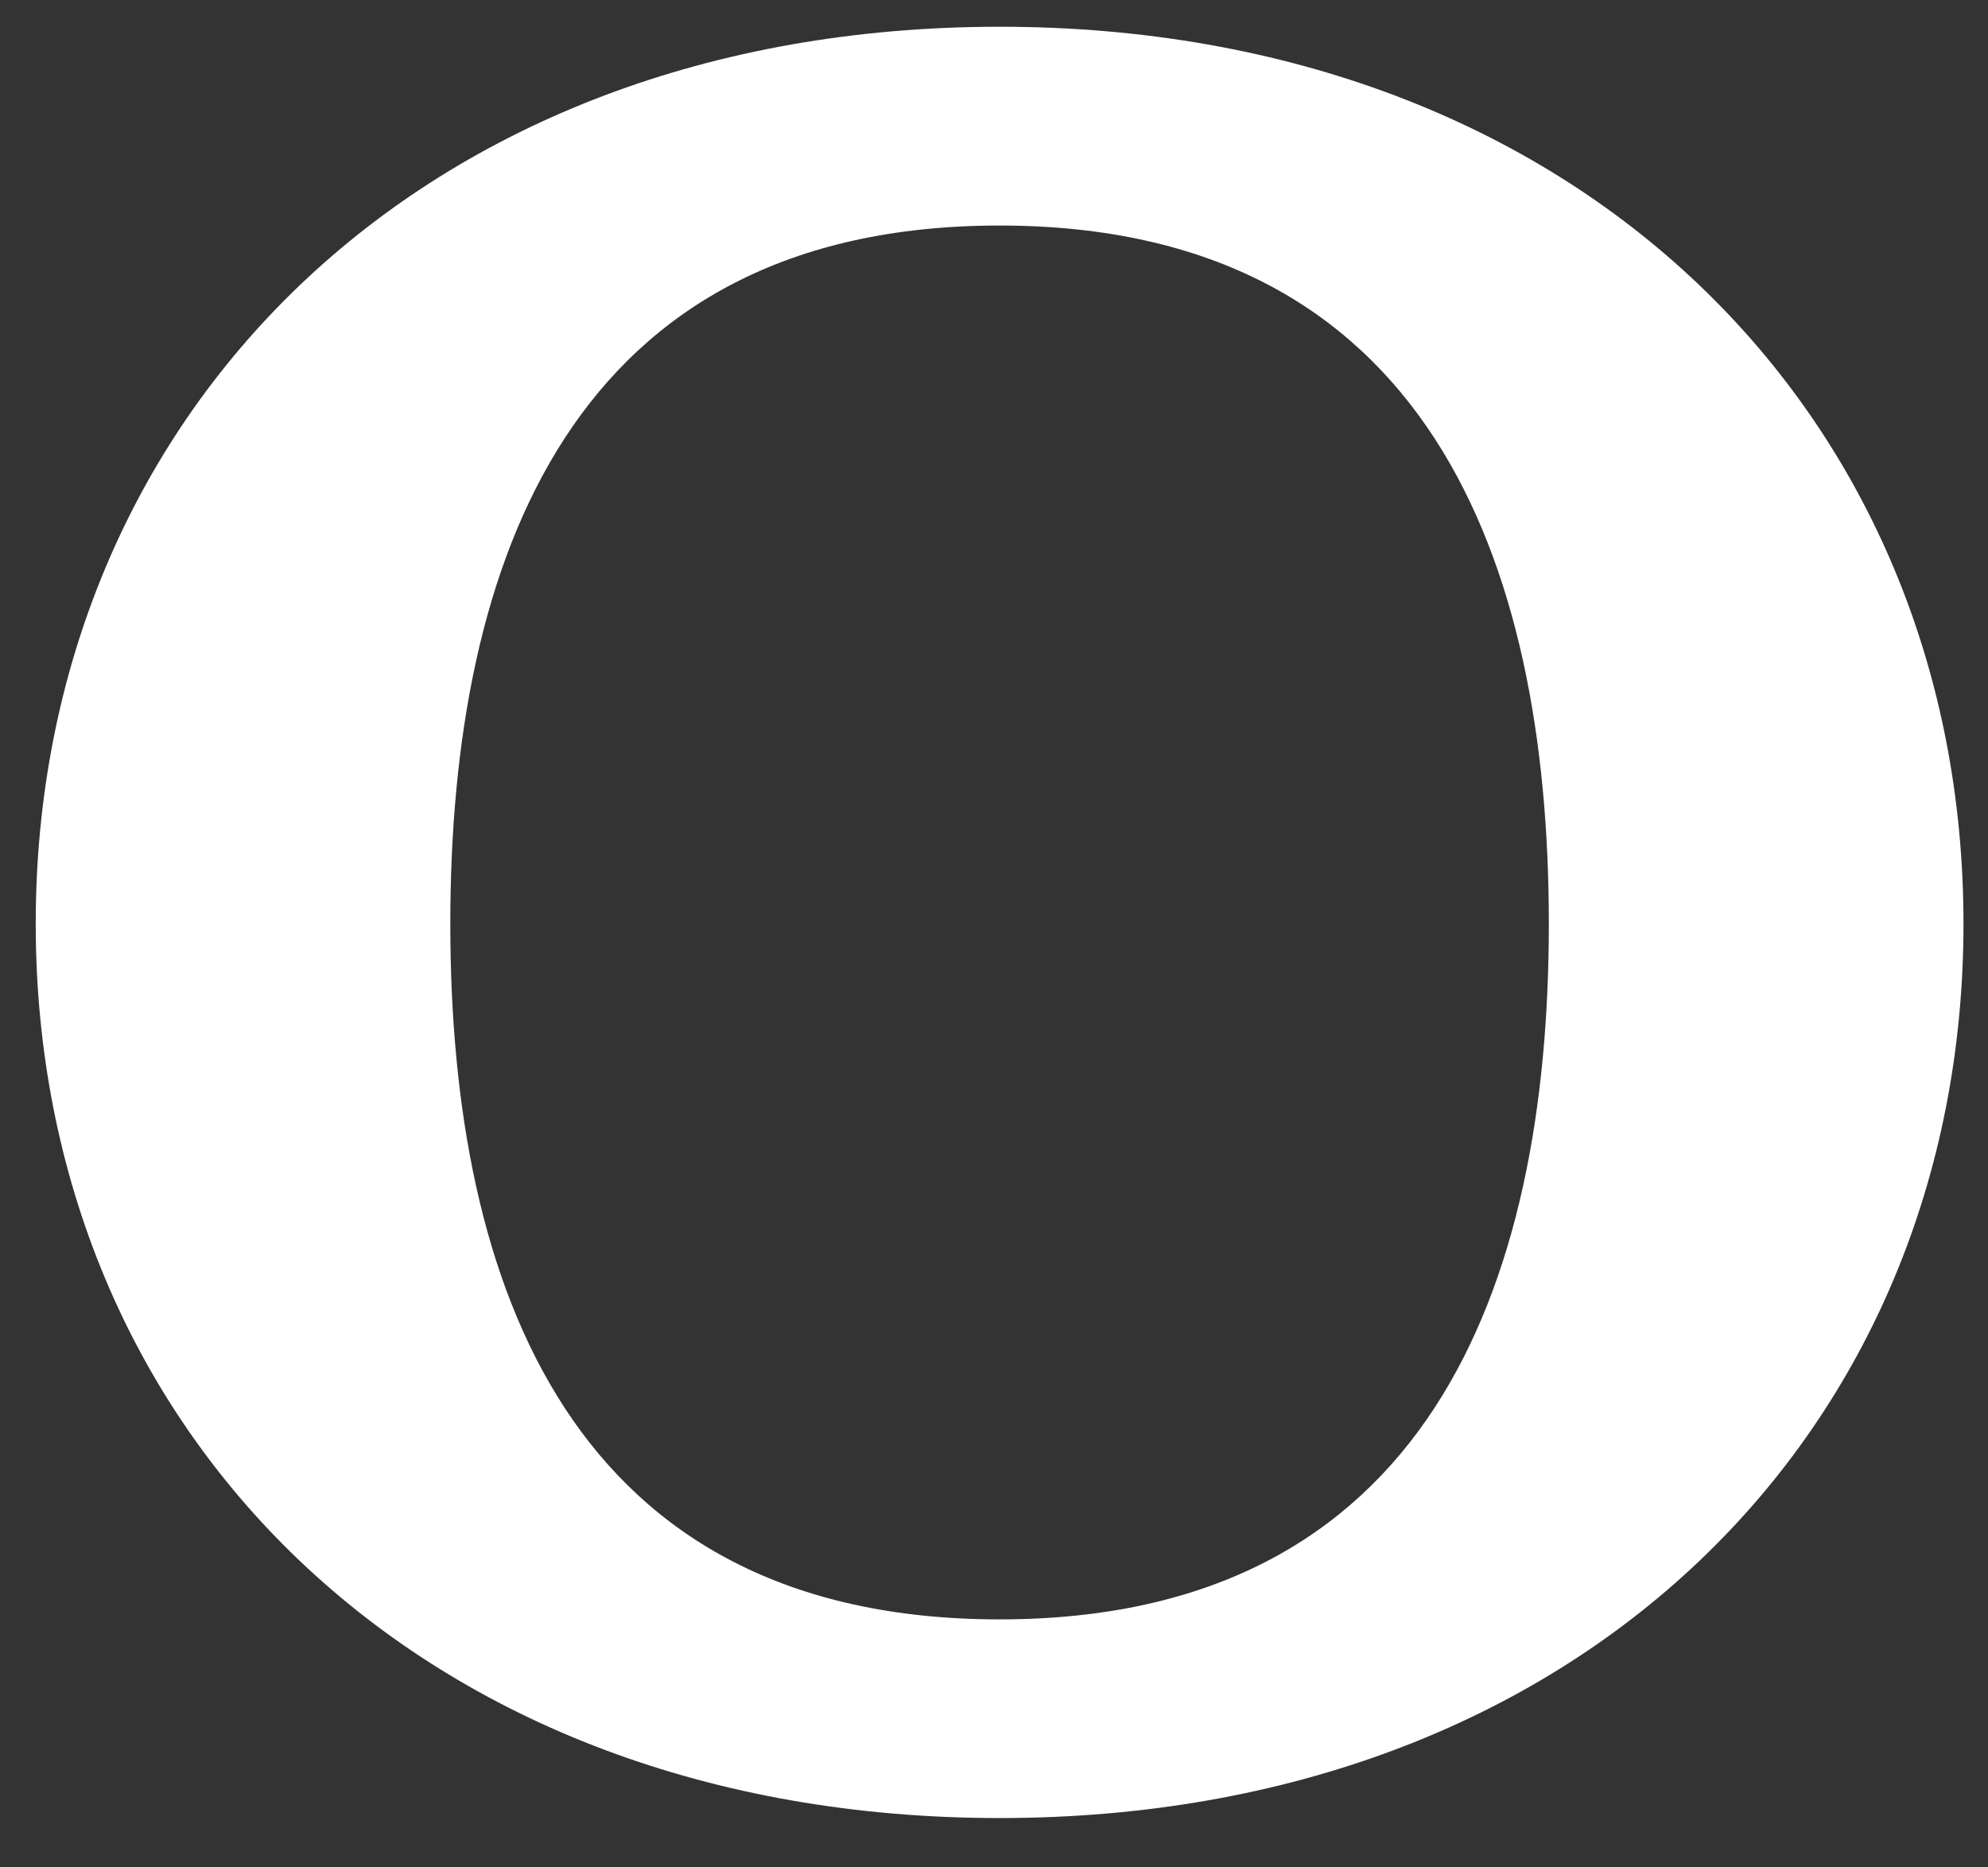
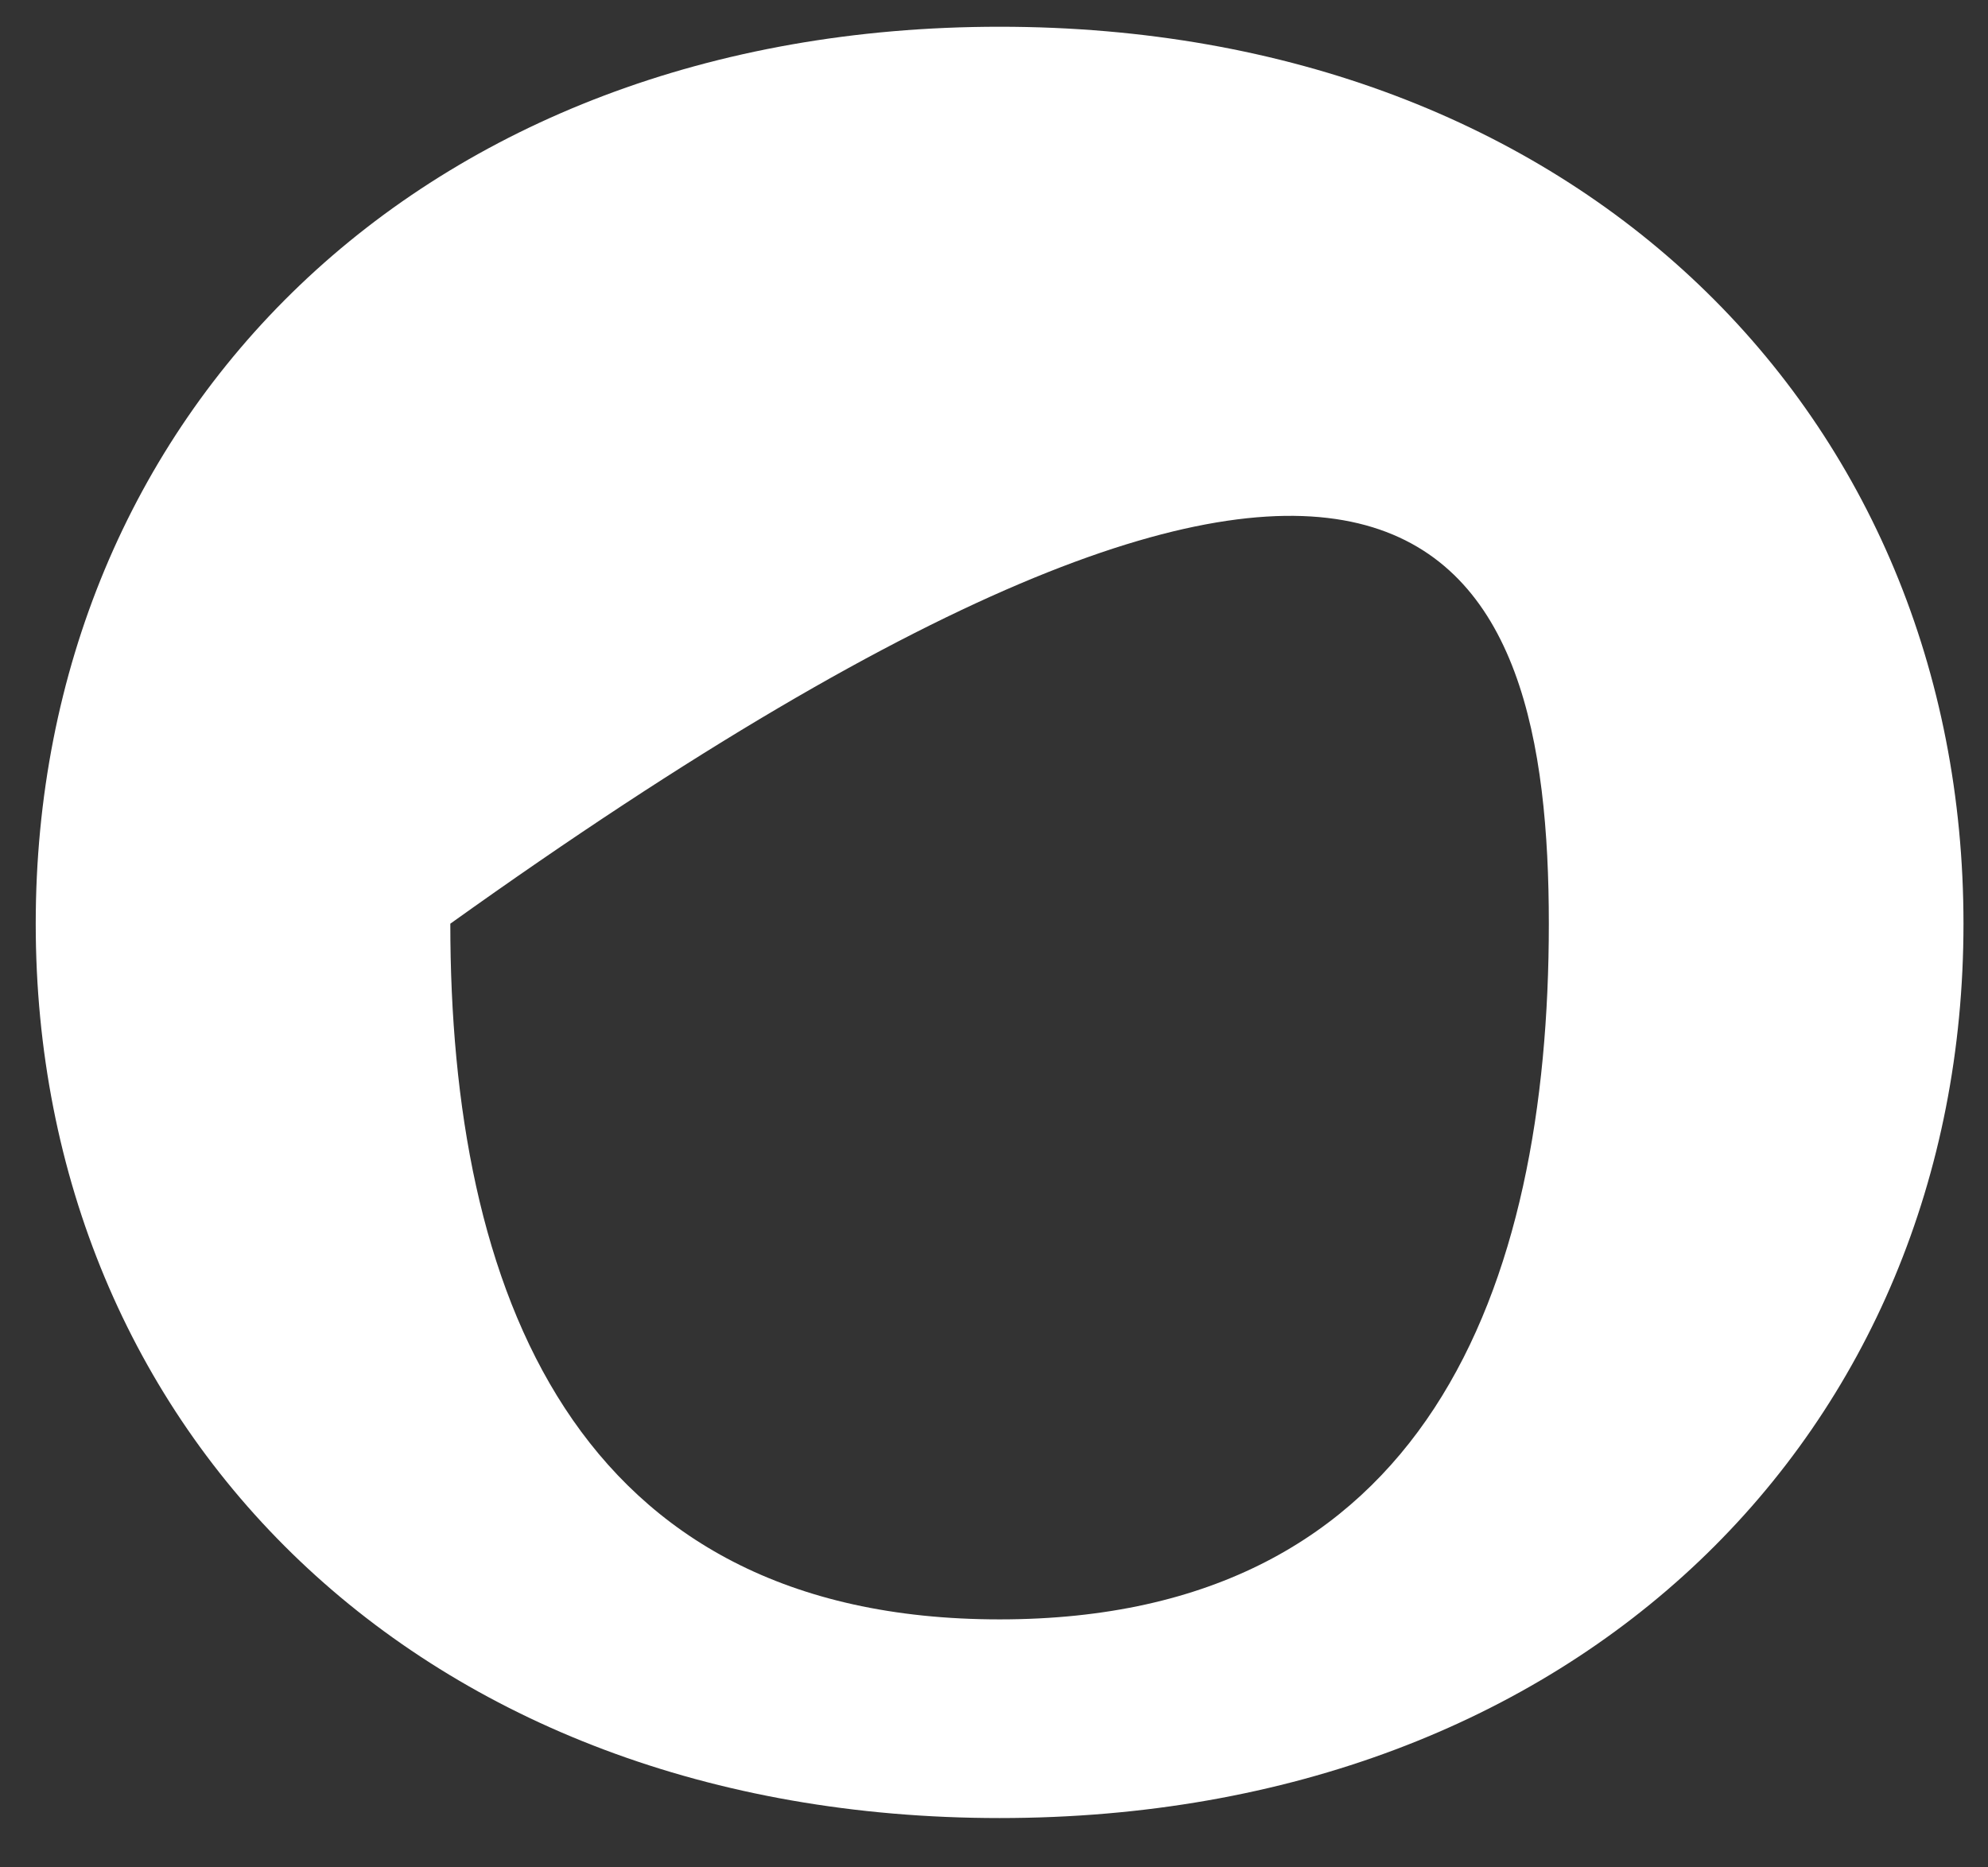
<svg xmlns="http://www.w3.org/2000/svg" width="33" height="31" viewBox="0 0 33 31" fill="none">
  <rect x="0" y="0" width="33" height="31" fill="#333333" stroke="none" />
-   <path d="M16.593 26.883C9.506 26.883 7.475 21.383 7.475 15.334C7.475 9.285 9.506 3.744 16.593 3.744C23.68 3.744 25.71 9.285 25.71 15.334C25.71 21.383 23.68 26.883 16.593 26.883ZM16.593 0.444C6.955 0.444 0.593 6.917 0.593 15.334C0.593 23.752 6.955 30.181 16.593 30.181C26.231 30.181 32.593 23.752 32.593 15.334C32.593 6.917 26.231 0.444 16.593 0.444Z" fill="white" />
+   <path d="M16.593 26.883C9.506 26.883 7.475 21.383 7.475 15.334C23.68 3.744 25.71 9.285 25.71 15.334C25.71 21.383 23.68 26.883 16.593 26.883ZM16.593 0.444C6.955 0.444 0.593 6.917 0.593 15.334C0.593 23.752 6.955 30.181 16.593 30.181C26.231 30.181 32.593 23.752 32.593 15.334C32.593 6.917 26.231 0.444 16.593 0.444Z" fill="white" />
</svg>